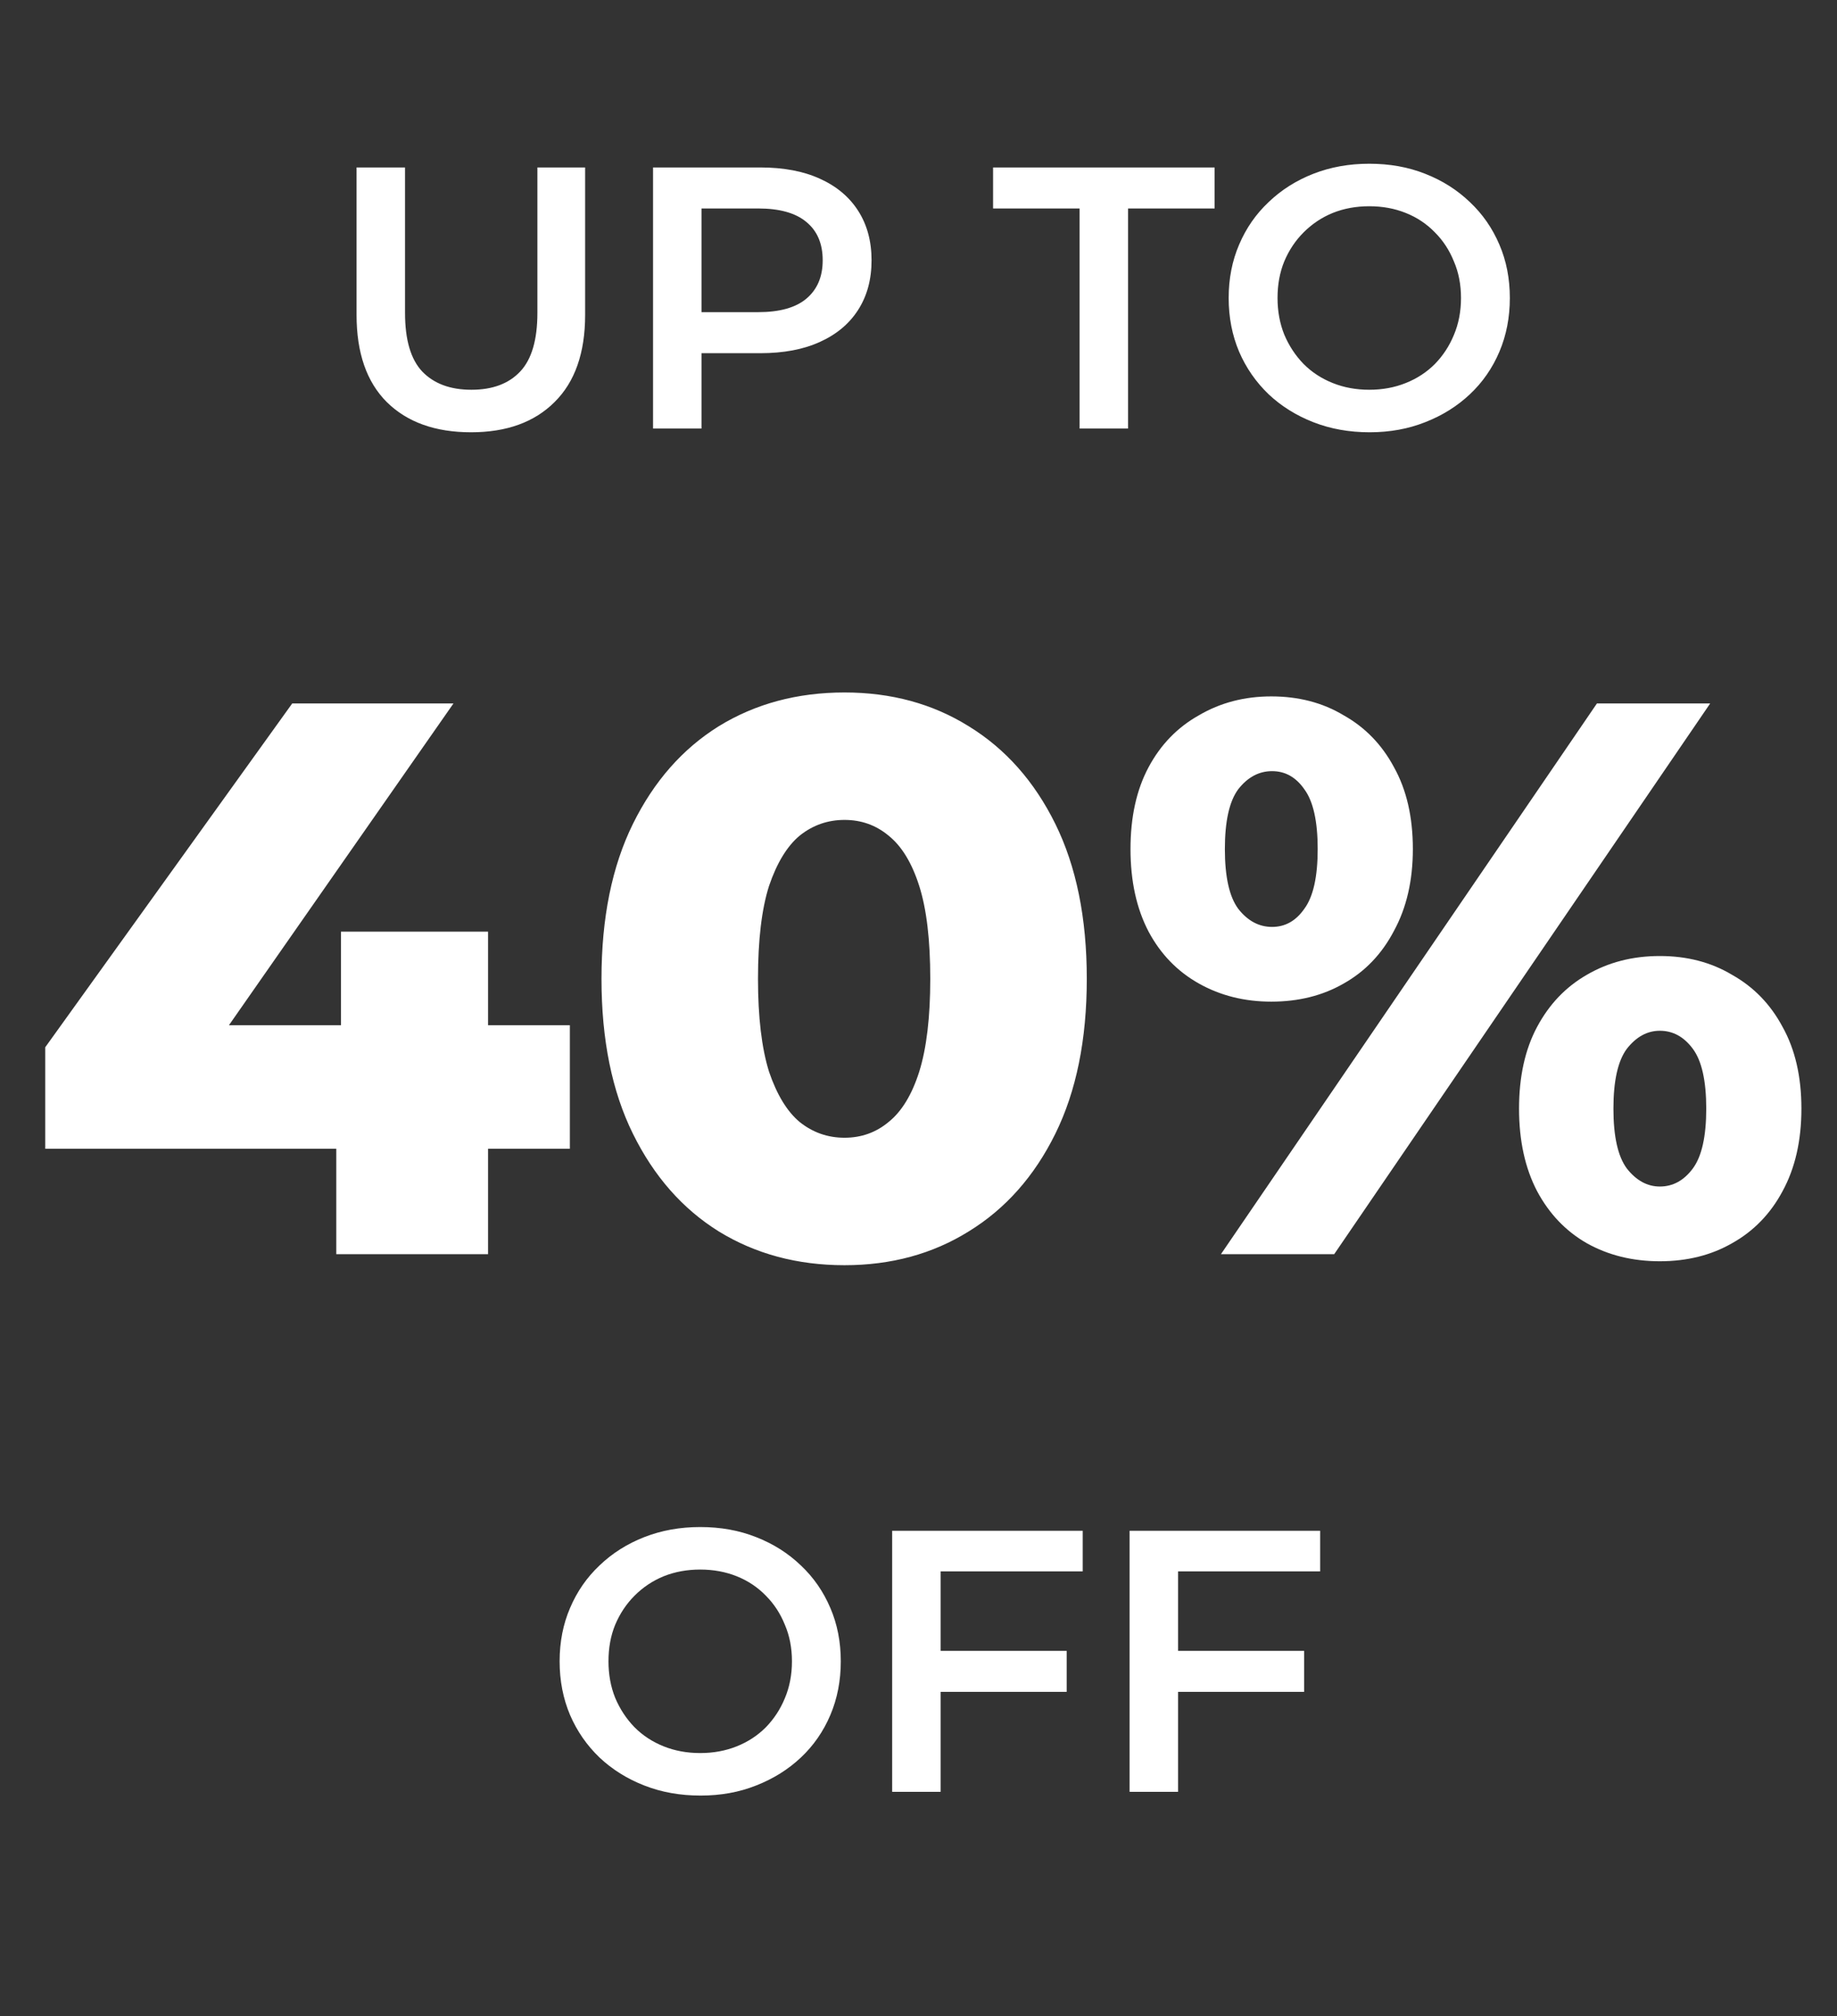
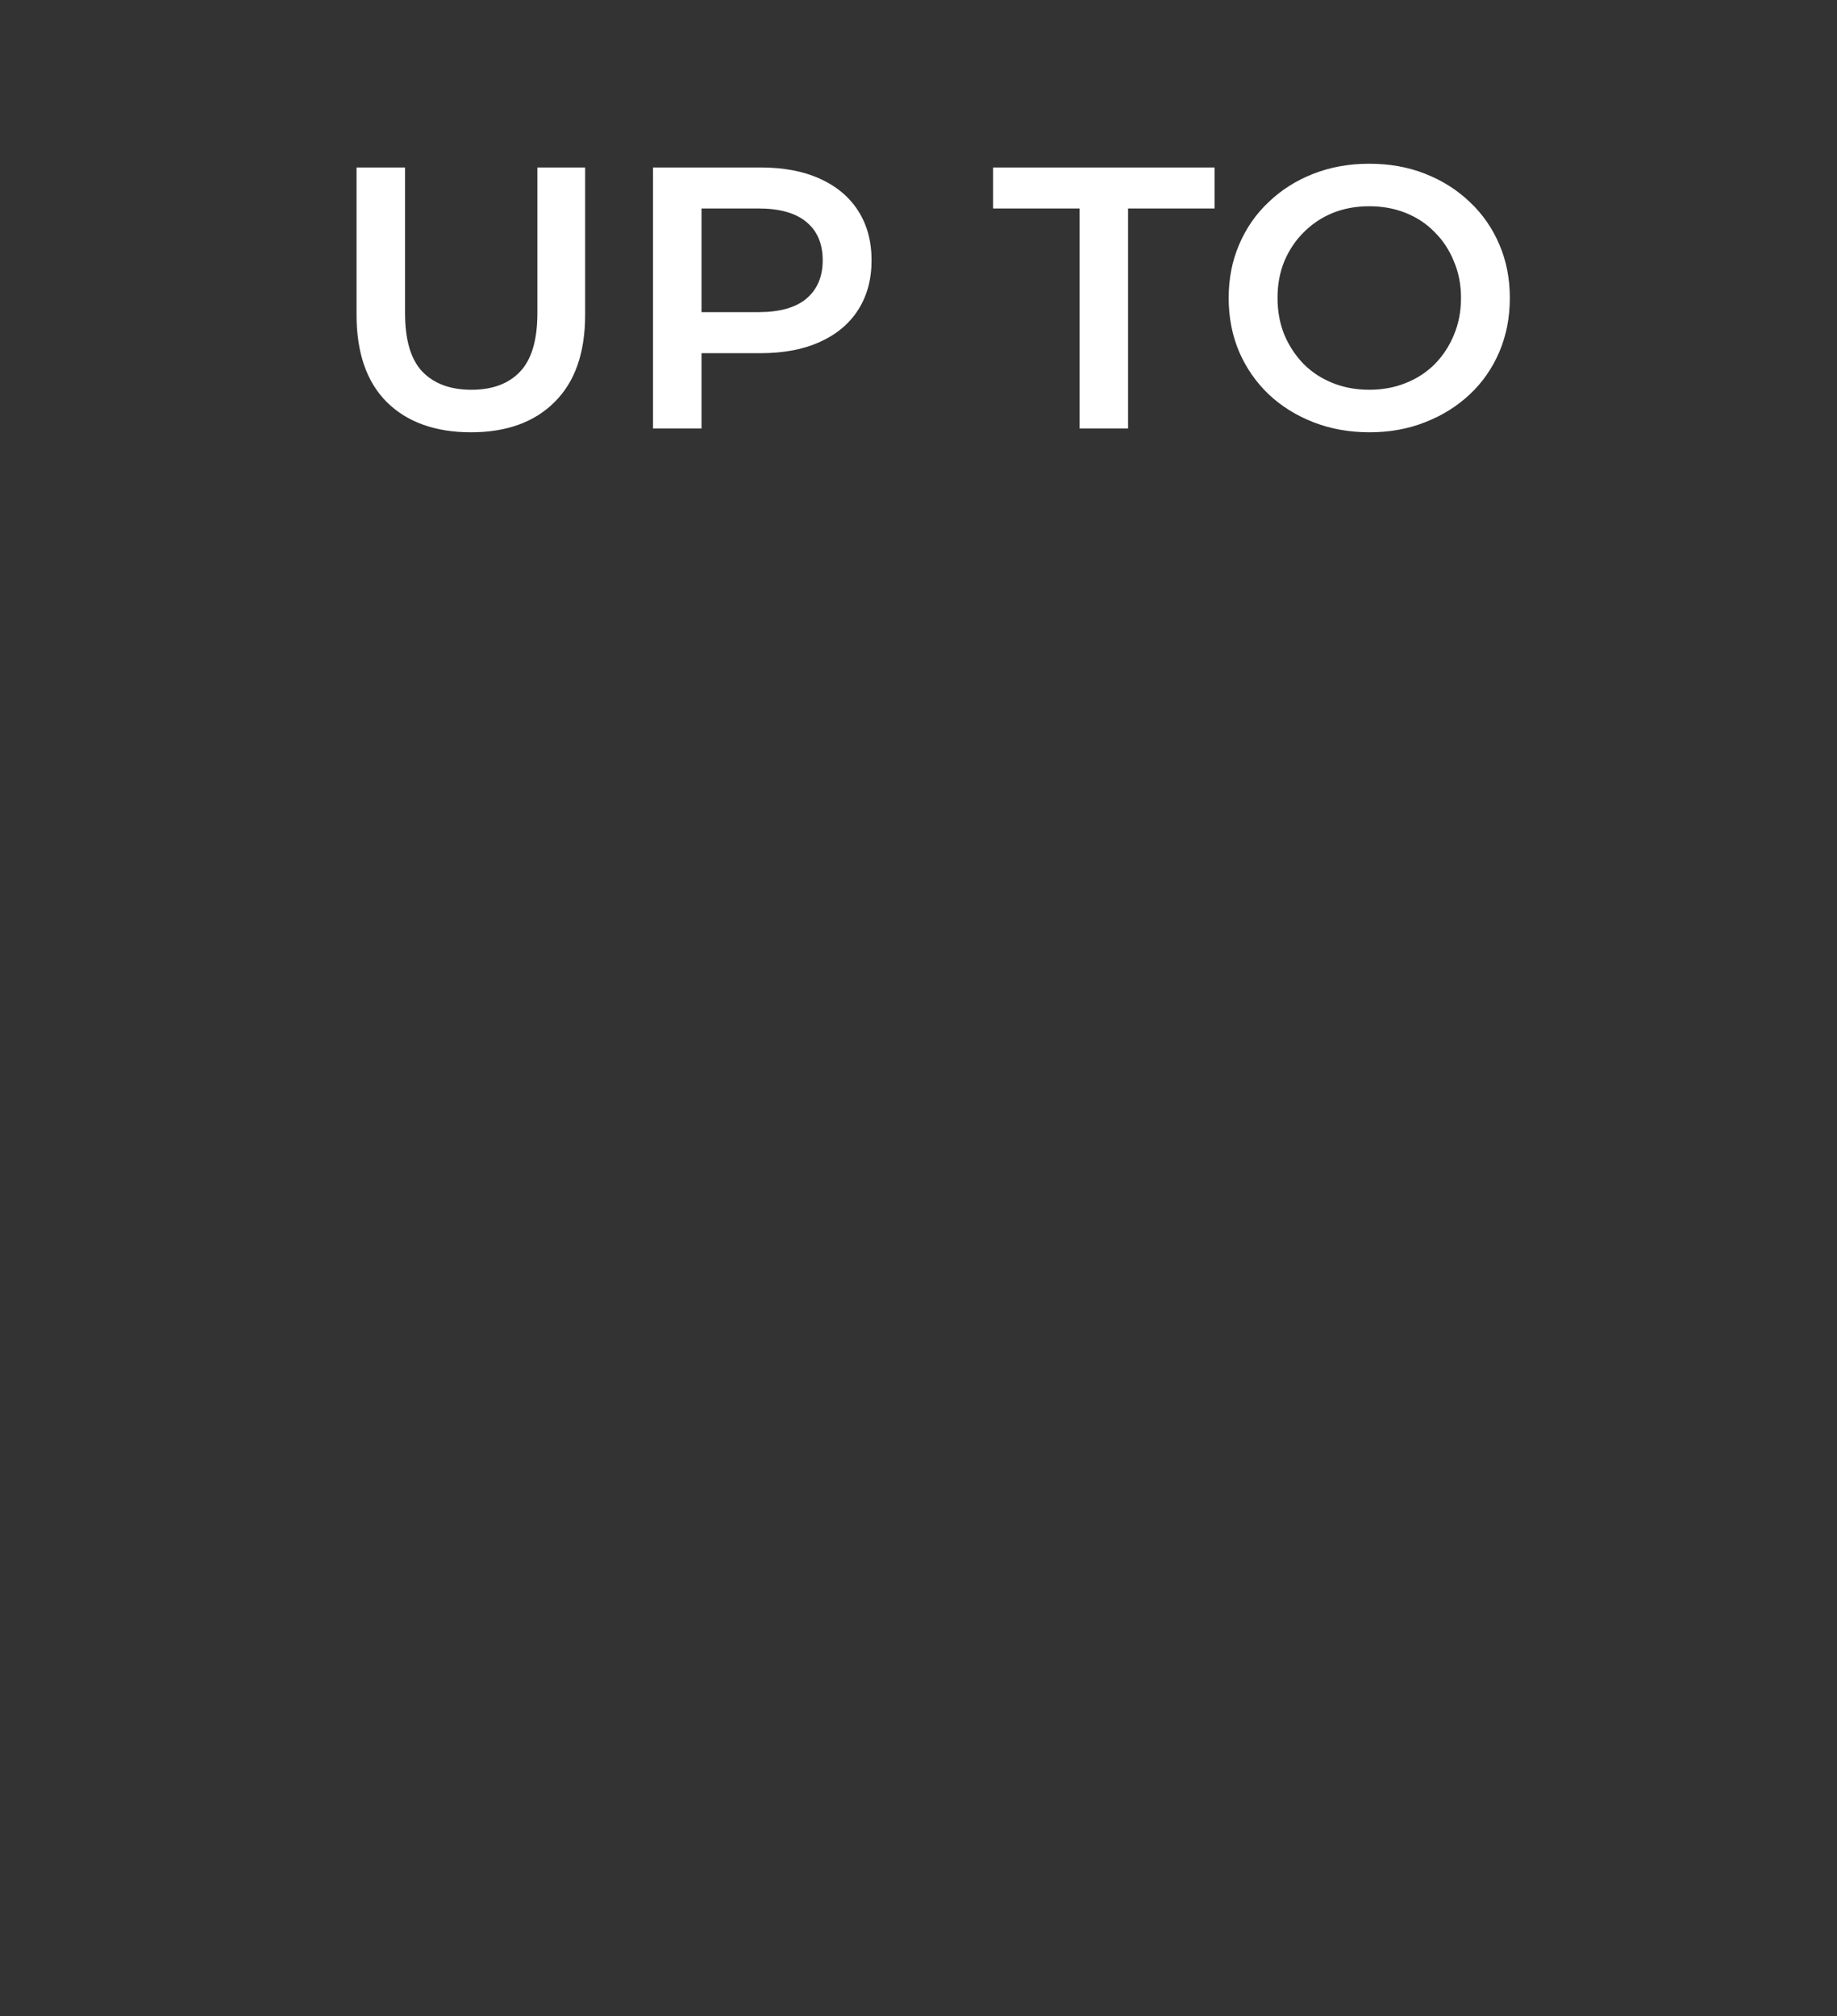
<svg xmlns="http://www.w3.org/2000/svg" width="72" height="79" viewBox="0 0 72 79" fill="none">
  <rect x="0" y="0" width="72" height="79" fill="#333333" stroke="none" />
  <path d="M18.462 16.939C17.059 16.939 15.958 16.544 15.159 15.755C14.37 14.966 13.975 13.826 13.975 12.335V6.562H15.875V12.262C15.875 13.314 16.099 14.079 16.547 14.556C17.005 15.034 17.648 15.273 18.476 15.273C19.305 15.273 19.943 15.034 20.391 14.556C20.839 14.079 21.063 13.314 21.063 12.262V6.562H22.934V12.335C22.934 13.826 22.535 14.966 21.736 15.755C20.946 16.544 19.855 16.939 18.462 16.939ZM25.595 16.793V6.562H29.804C30.71 6.562 31.485 6.708 32.128 7C32.781 7.293 33.283 7.712 33.633 8.257C33.984 8.803 34.16 9.451 34.16 10.201C34.16 10.951 33.984 11.599 33.633 12.145C33.283 12.691 32.781 13.109 32.128 13.402C31.485 13.694 30.71 13.84 29.804 13.84H26.647L27.495 12.949V16.793H25.595ZM27.495 13.153L26.647 12.232H29.716C30.554 12.232 31.183 12.057 31.602 11.706C32.031 11.346 32.245 10.844 32.245 10.201C32.245 9.548 32.031 9.046 31.602 8.696C31.183 8.345 30.554 8.169 29.716 8.169H26.647L27.495 7.234V13.153ZM42.314 16.793V8.169H38.923V6.562H47.605V8.169H44.214V16.793H42.314ZM53.682 16.939C52.883 16.939 52.147 16.807 51.475 16.544C50.803 16.281 50.218 15.916 49.721 15.448C49.224 14.97 48.839 14.415 48.566 13.782C48.294 13.139 48.157 12.437 48.157 11.677C48.157 10.917 48.294 10.22 48.566 9.587C48.839 8.944 49.224 8.389 49.721 7.921C50.218 7.444 50.803 7.073 51.475 6.81C52.147 6.547 52.878 6.416 53.667 6.416C54.466 6.416 55.197 6.547 55.859 6.81C56.532 7.073 57.116 7.444 57.613 7.921C58.11 8.389 58.495 8.944 58.768 9.587C59.041 10.22 59.177 10.917 59.177 11.677C59.177 12.437 59.041 13.139 58.768 13.782C58.495 14.425 58.11 14.98 57.613 15.448C57.116 15.916 56.532 16.281 55.859 16.544C55.197 16.807 54.471 16.939 53.682 16.939ZM53.667 15.273C54.184 15.273 54.661 15.185 55.099 15.009C55.538 14.834 55.918 14.586 56.239 14.264C56.561 13.933 56.809 13.553 56.985 13.124C57.17 12.686 57.263 12.203 57.263 11.677C57.263 11.151 57.17 10.674 56.985 10.245C56.809 9.806 56.561 9.426 56.239 9.105C55.918 8.774 55.538 8.52 55.099 8.345C54.661 8.169 54.184 8.082 53.667 8.082C53.151 8.082 52.673 8.169 52.235 8.345C51.806 8.52 51.426 8.774 51.095 9.105C50.773 9.426 50.52 9.806 50.335 10.245C50.16 10.674 50.072 11.151 50.072 11.677C50.072 12.194 50.16 12.671 50.335 13.109C50.52 13.548 50.773 13.933 51.095 14.264C51.416 14.586 51.796 14.834 52.235 15.009C52.673 15.185 53.151 15.273 53.667 15.273Z" fill="white" />
-   <path d="M27.459 70.361C26.66 70.361 25.924 70.23 25.252 69.966C24.579 69.703 23.995 69.338 23.498 68.87C23.001 68.393 22.616 67.837 22.343 67.204C22.071 66.561 21.934 65.859 21.934 65.1C21.934 64.34 22.071 63.643 22.343 63.01C22.616 62.367 23.001 61.811 23.498 61.343C23.995 60.866 24.579 60.496 25.252 60.233C25.924 59.97 26.655 59.838 27.444 59.838C28.243 59.838 28.974 59.97 29.636 60.233C30.309 60.496 30.893 60.866 31.39 61.343C31.887 61.811 32.272 62.367 32.545 63.01C32.818 63.643 32.954 64.34 32.954 65.1C32.954 65.859 32.818 66.561 32.545 67.204C32.272 67.847 31.887 68.403 31.39 68.87C30.893 69.338 30.309 69.703 29.636 69.966C28.974 70.23 28.248 70.361 27.459 70.361ZM27.444 68.695C27.96 68.695 28.438 68.607 28.876 68.432C29.315 68.256 29.695 68.008 30.016 67.686C30.338 67.355 30.586 66.975 30.762 66.546C30.947 66.108 31.04 65.626 31.04 65.1C31.04 64.573 30.947 64.096 30.762 63.667C30.586 63.229 30.338 62.849 30.016 62.527C29.695 62.196 29.315 61.943 28.876 61.767C28.438 61.592 27.96 61.504 27.444 61.504C26.928 61.504 26.45 61.592 26.012 61.767C25.583 61.943 25.203 62.196 24.872 62.527C24.55 62.849 24.297 63.229 24.112 63.667C23.936 64.096 23.849 64.573 23.849 65.1C23.849 65.616 23.936 66.093 24.112 66.532C24.297 66.97 24.55 67.355 24.872 67.686C25.193 68.008 25.573 68.256 26.012 68.432C26.45 68.607 26.928 68.695 27.444 68.695ZM36.707 64.69H41.808V66.298H36.707V64.69ZM36.868 70.215H34.968V59.984H42.436V61.577H36.868V70.215ZM46.013 64.69H51.114V66.298H46.013V64.69ZM46.174 70.215H44.274V59.984H51.742V61.577H46.174V70.215Z" fill="white" />
-   <path d="M1.773 45.015V41.038L11.453 27.566H17.773L8.37 41.038L5.472 40.175H22.335V45.015H1.773ZM13.18 49.146V45.015L13.364 40.175V36.506H19.129V49.146H13.18ZM33.1 49.578C31.251 49.578 29.607 49.136 28.168 48.252C26.75 47.368 25.63 46.094 24.808 44.429C23.986 42.765 23.575 40.74 23.575 38.356C23.575 35.972 23.986 33.948 24.808 32.283C25.63 30.618 26.75 29.344 28.168 28.46C29.607 27.576 31.251 27.135 33.1 27.135C34.93 27.135 36.553 27.576 37.971 28.46C39.41 29.344 40.54 30.618 41.362 32.283C42.184 33.948 42.596 35.972 42.596 38.356C42.596 40.74 42.184 42.765 41.362 44.429C40.54 46.094 39.41 47.368 37.971 48.252C36.553 49.136 34.93 49.578 33.1 49.578ZM33.1 44.583C33.758 44.583 34.334 44.378 34.827 43.967C35.341 43.556 35.742 42.898 36.029 41.994C36.317 41.069 36.461 39.856 36.461 38.356C36.461 36.835 36.317 35.623 36.029 34.718C35.742 33.814 35.341 33.156 34.827 32.745C34.334 32.334 33.758 32.129 33.1 32.129C32.443 32.129 31.857 32.334 31.343 32.745C30.85 33.156 30.449 33.814 30.141 34.718C29.853 35.623 29.709 36.835 29.709 38.356C29.709 39.856 29.853 41.069 30.141 41.994C30.449 42.898 30.85 43.556 31.343 43.967C31.857 44.378 32.443 44.583 33.1 44.583ZM47.854 49.146L62.59 27.566H67.029L52.293 49.146H47.854ZM49.827 39.25C48.779 39.25 47.833 39.014 46.991 38.541C46.148 38.068 45.49 37.39 45.018 36.506C44.545 35.602 44.309 34.523 44.309 33.27C44.309 32.016 44.545 30.947 45.018 30.063C45.49 29.18 46.148 28.501 46.991 28.029C47.833 27.535 48.779 27.289 49.827 27.289C50.896 27.289 51.841 27.535 52.663 28.029C53.506 28.501 54.163 29.18 54.636 30.063C55.129 30.947 55.376 32.016 55.376 33.27C55.376 34.503 55.129 35.571 54.636 36.476C54.163 37.38 53.506 38.068 52.663 38.541C51.841 39.014 50.896 39.25 49.827 39.25ZM49.858 36.322C50.372 36.322 50.793 36.085 51.122 35.612C51.471 35.14 51.646 34.359 51.646 33.27C51.646 32.18 51.471 31.399 51.122 30.927C50.793 30.454 50.372 30.218 49.858 30.218C49.344 30.218 48.902 30.454 48.532 30.927C48.183 31.399 48.008 32.18 48.008 33.27C48.008 34.359 48.183 35.14 48.532 35.612C48.902 36.085 49.344 36.322 49.858 36.322ZM65.056 49.423C63.987 49.423 63.032 49.187 62.189 48.714C61.367 48.242 60.72 47.563 60.247 46.68C59.774 45.775 59.538 44.697 59.538 43.443C59.538 42.189 59.774 41.12 60.247 40.237C60.72 39.353 61.367 38.675 62.189 38.202C63.032 37.709 63.987 37.462 65.056 37.462C66.125 37.462 67.07 37.709 67.892 38.202C68.735 38.675 69.393 39.353 69.865 40.237C70.359 41.12 70.605 42.189 70.605 43.443C70.605 44.697 70.359 45.775 69.865 46.68C69.393 47.563 68.735 48.242 67.892 48.714C67.07 49.187 66.125 49.423 65.056 49.423ZM65.056 46.495C65.57 46.495 66.001 46.258 66.351 45.786C66.7 45.313 66.875 44.532 66.875 43.443C66.875 42.353 66.7 41.572 66.351 41.1C66.001 40.627 65.57 40.391 65.056 40.391C64.563 40.391 64.131 40.627 63.761 41.1C63.412 41.572 63.237 42.353 63.237 43.443C63.237 44.532 63.412 45.313 63.761 45.786C64.131 46.258 64.563 46.495 65.056 46.495Z" fill="white" />
</svg>